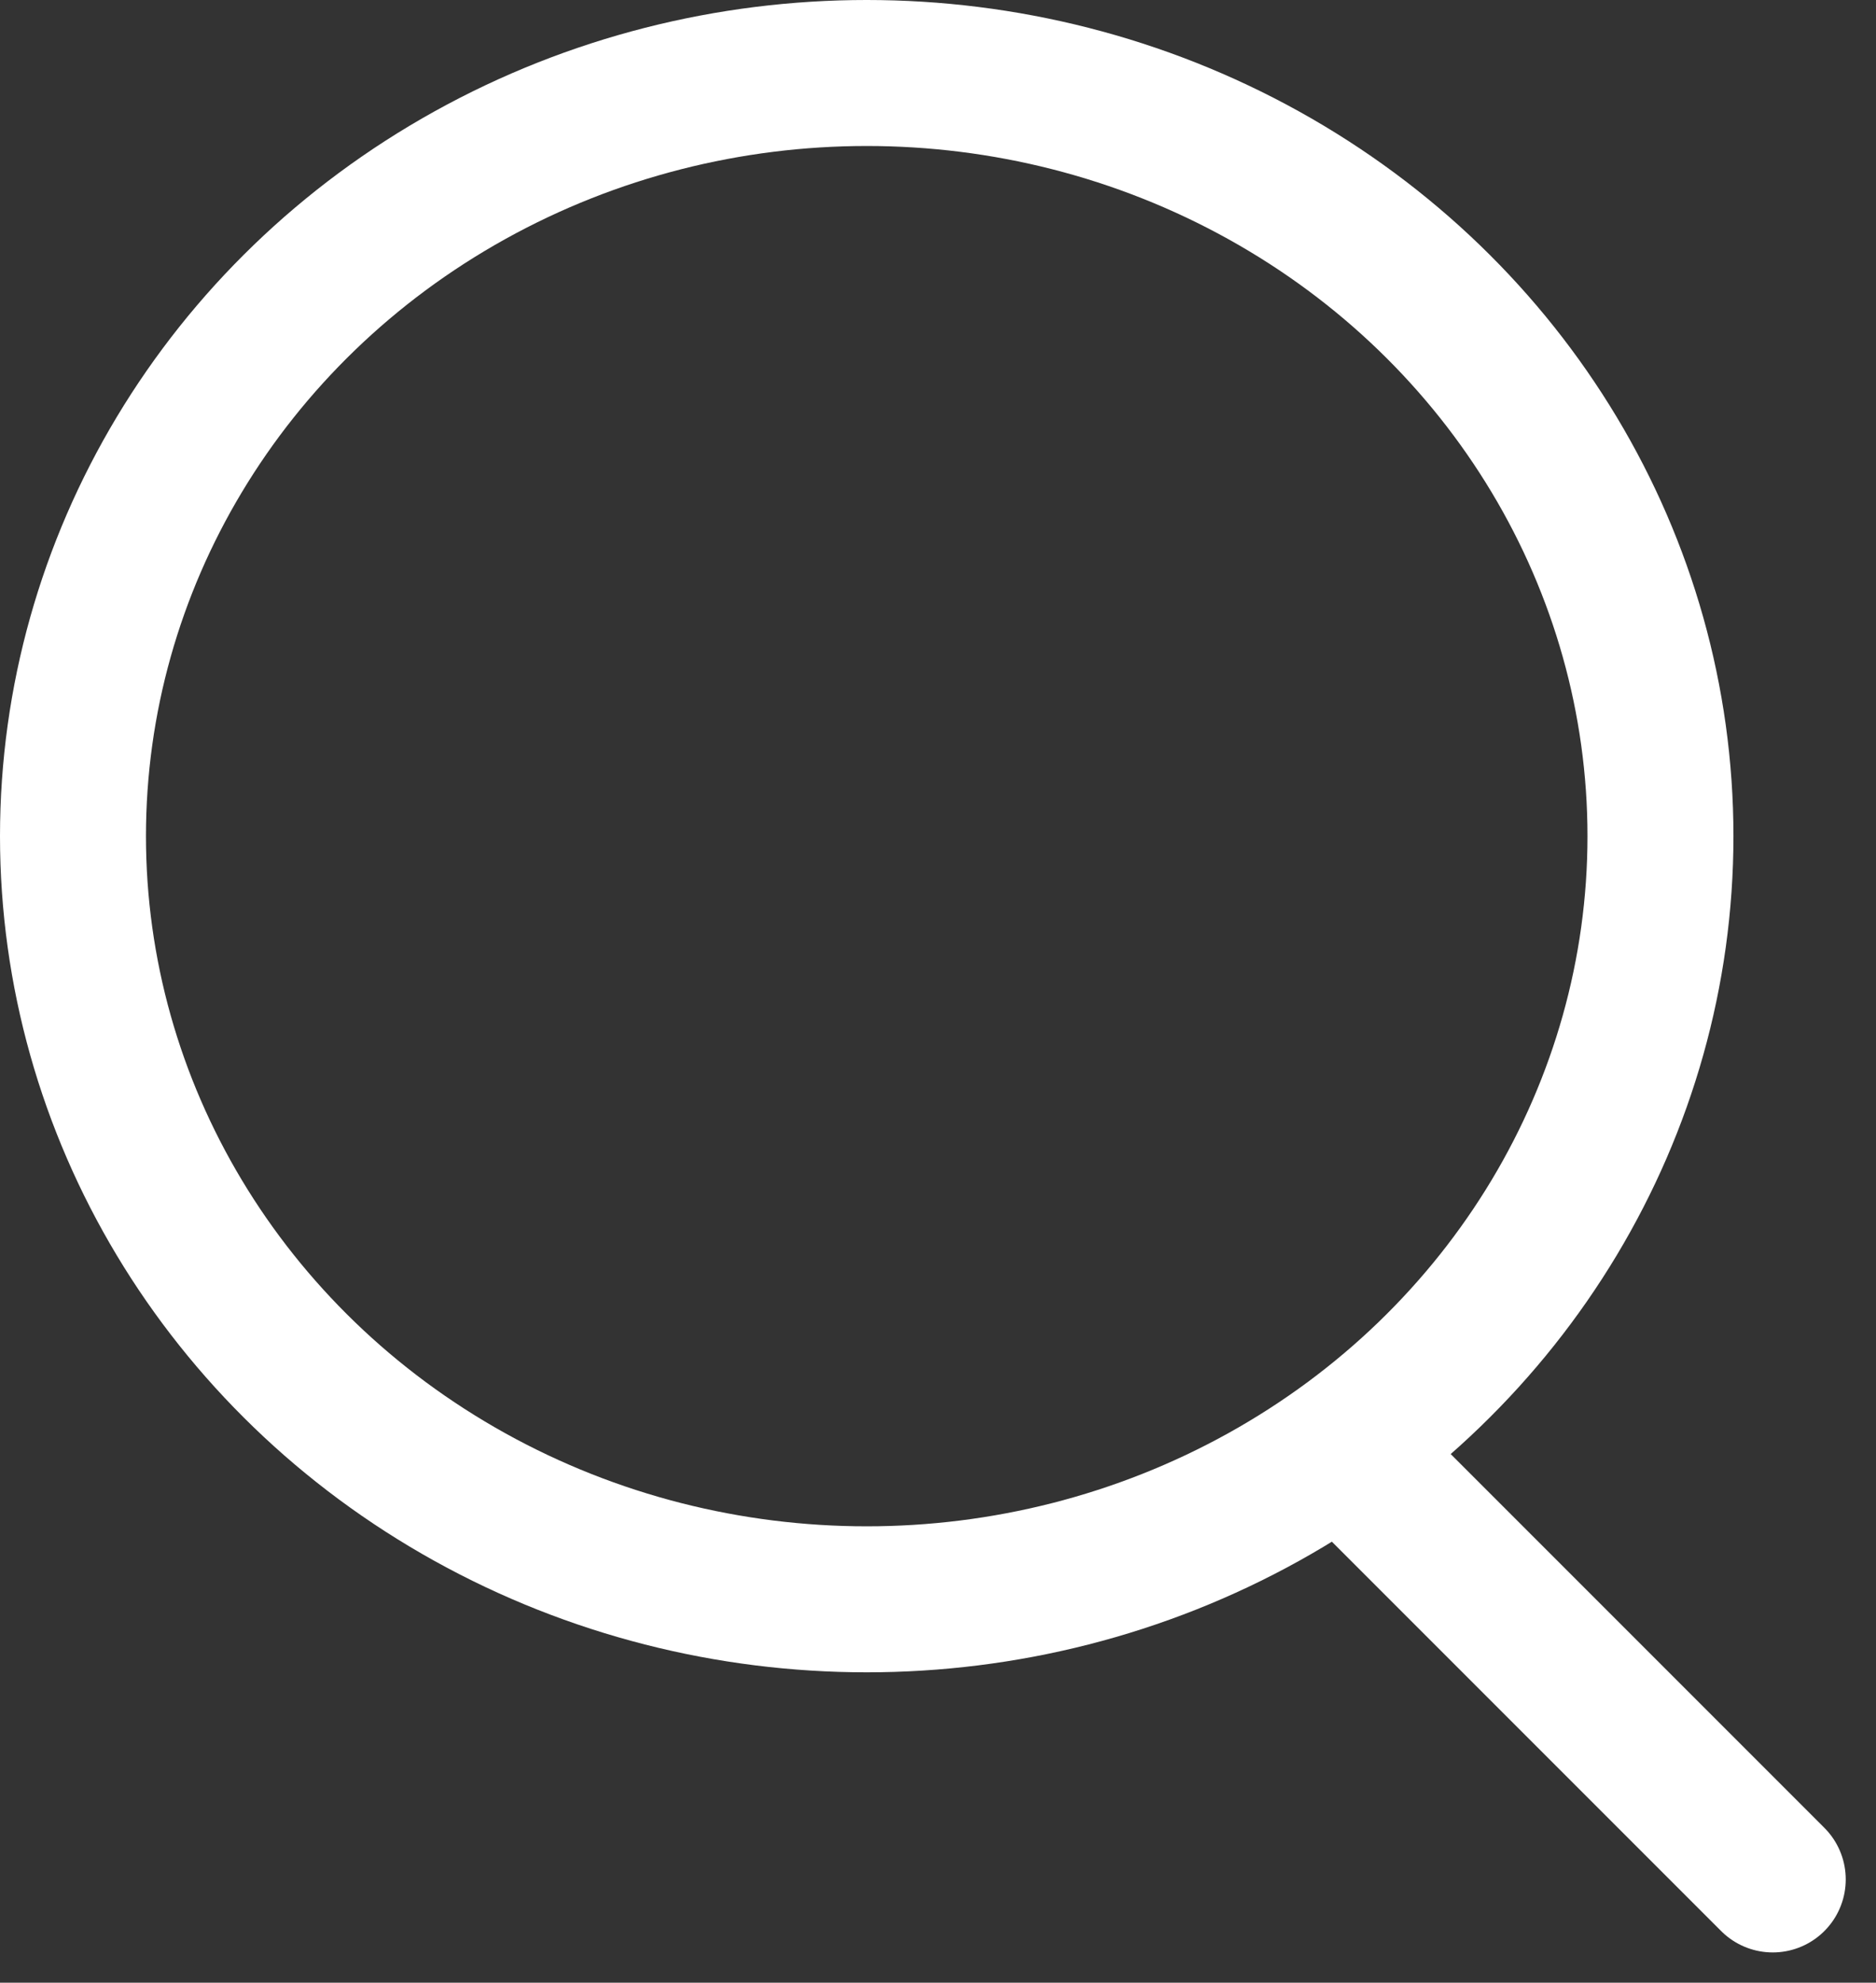
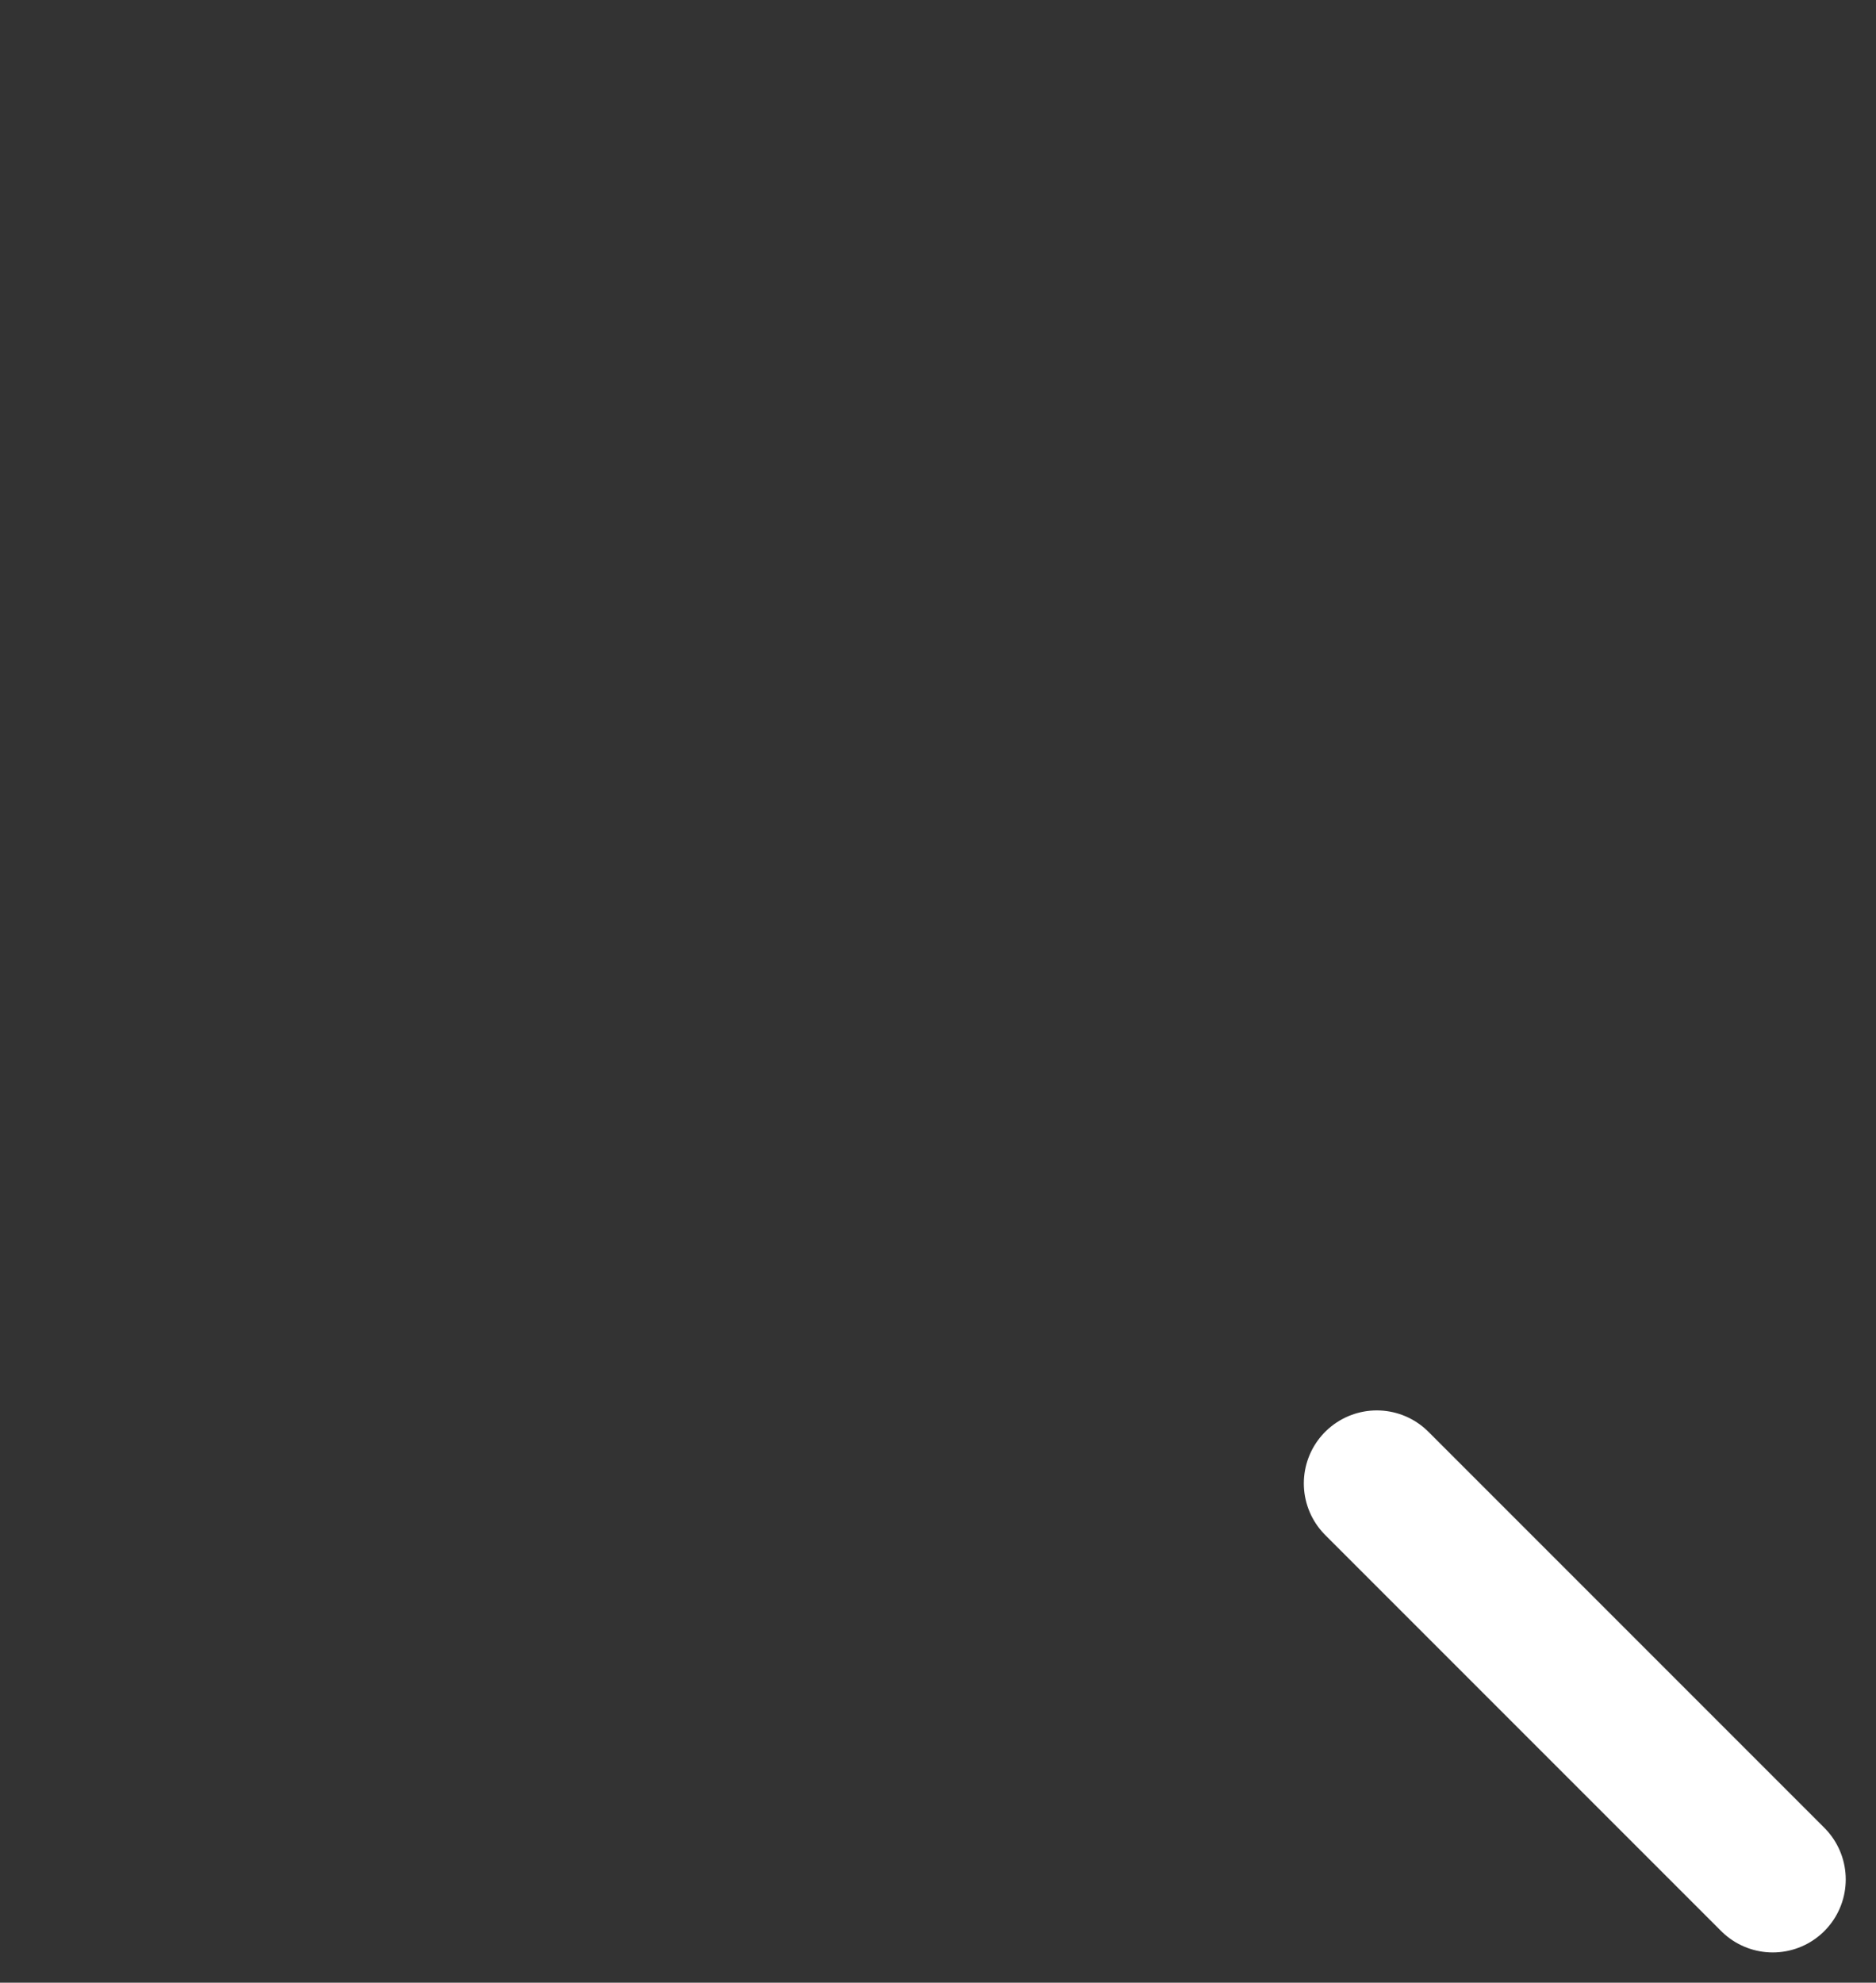
<svg xmlns="http://www.w3.org/2000/svg" width="19.279" height="20.371" viewBox="0 0 19.279 20.371">
  <rect x="0" y="0" width="19.279" height="20.371" fill="#333333" stroke="none" />
  <g id="icon-search" transform="translate(0.75 0.75)">
-     <ellipse id="Ellipse_22" data-name="Ellipse 22" cx="8.157" cy="7.841" rx="8.157" ry="7.841" stroke-width="1.5" stroke="#fff" stroke-linecap="round" stroke-linejoin="round" fill="none" />
    <line id="Line_34" data-name="Line 34" x1="4.069" y1="4.069" transform="translate(13.399 14.491)" fill="none" stroke="#fff" stroke-linecap="round" stroke-linejoin="round" stroke-width="1.5" />
  </g>
</svg>